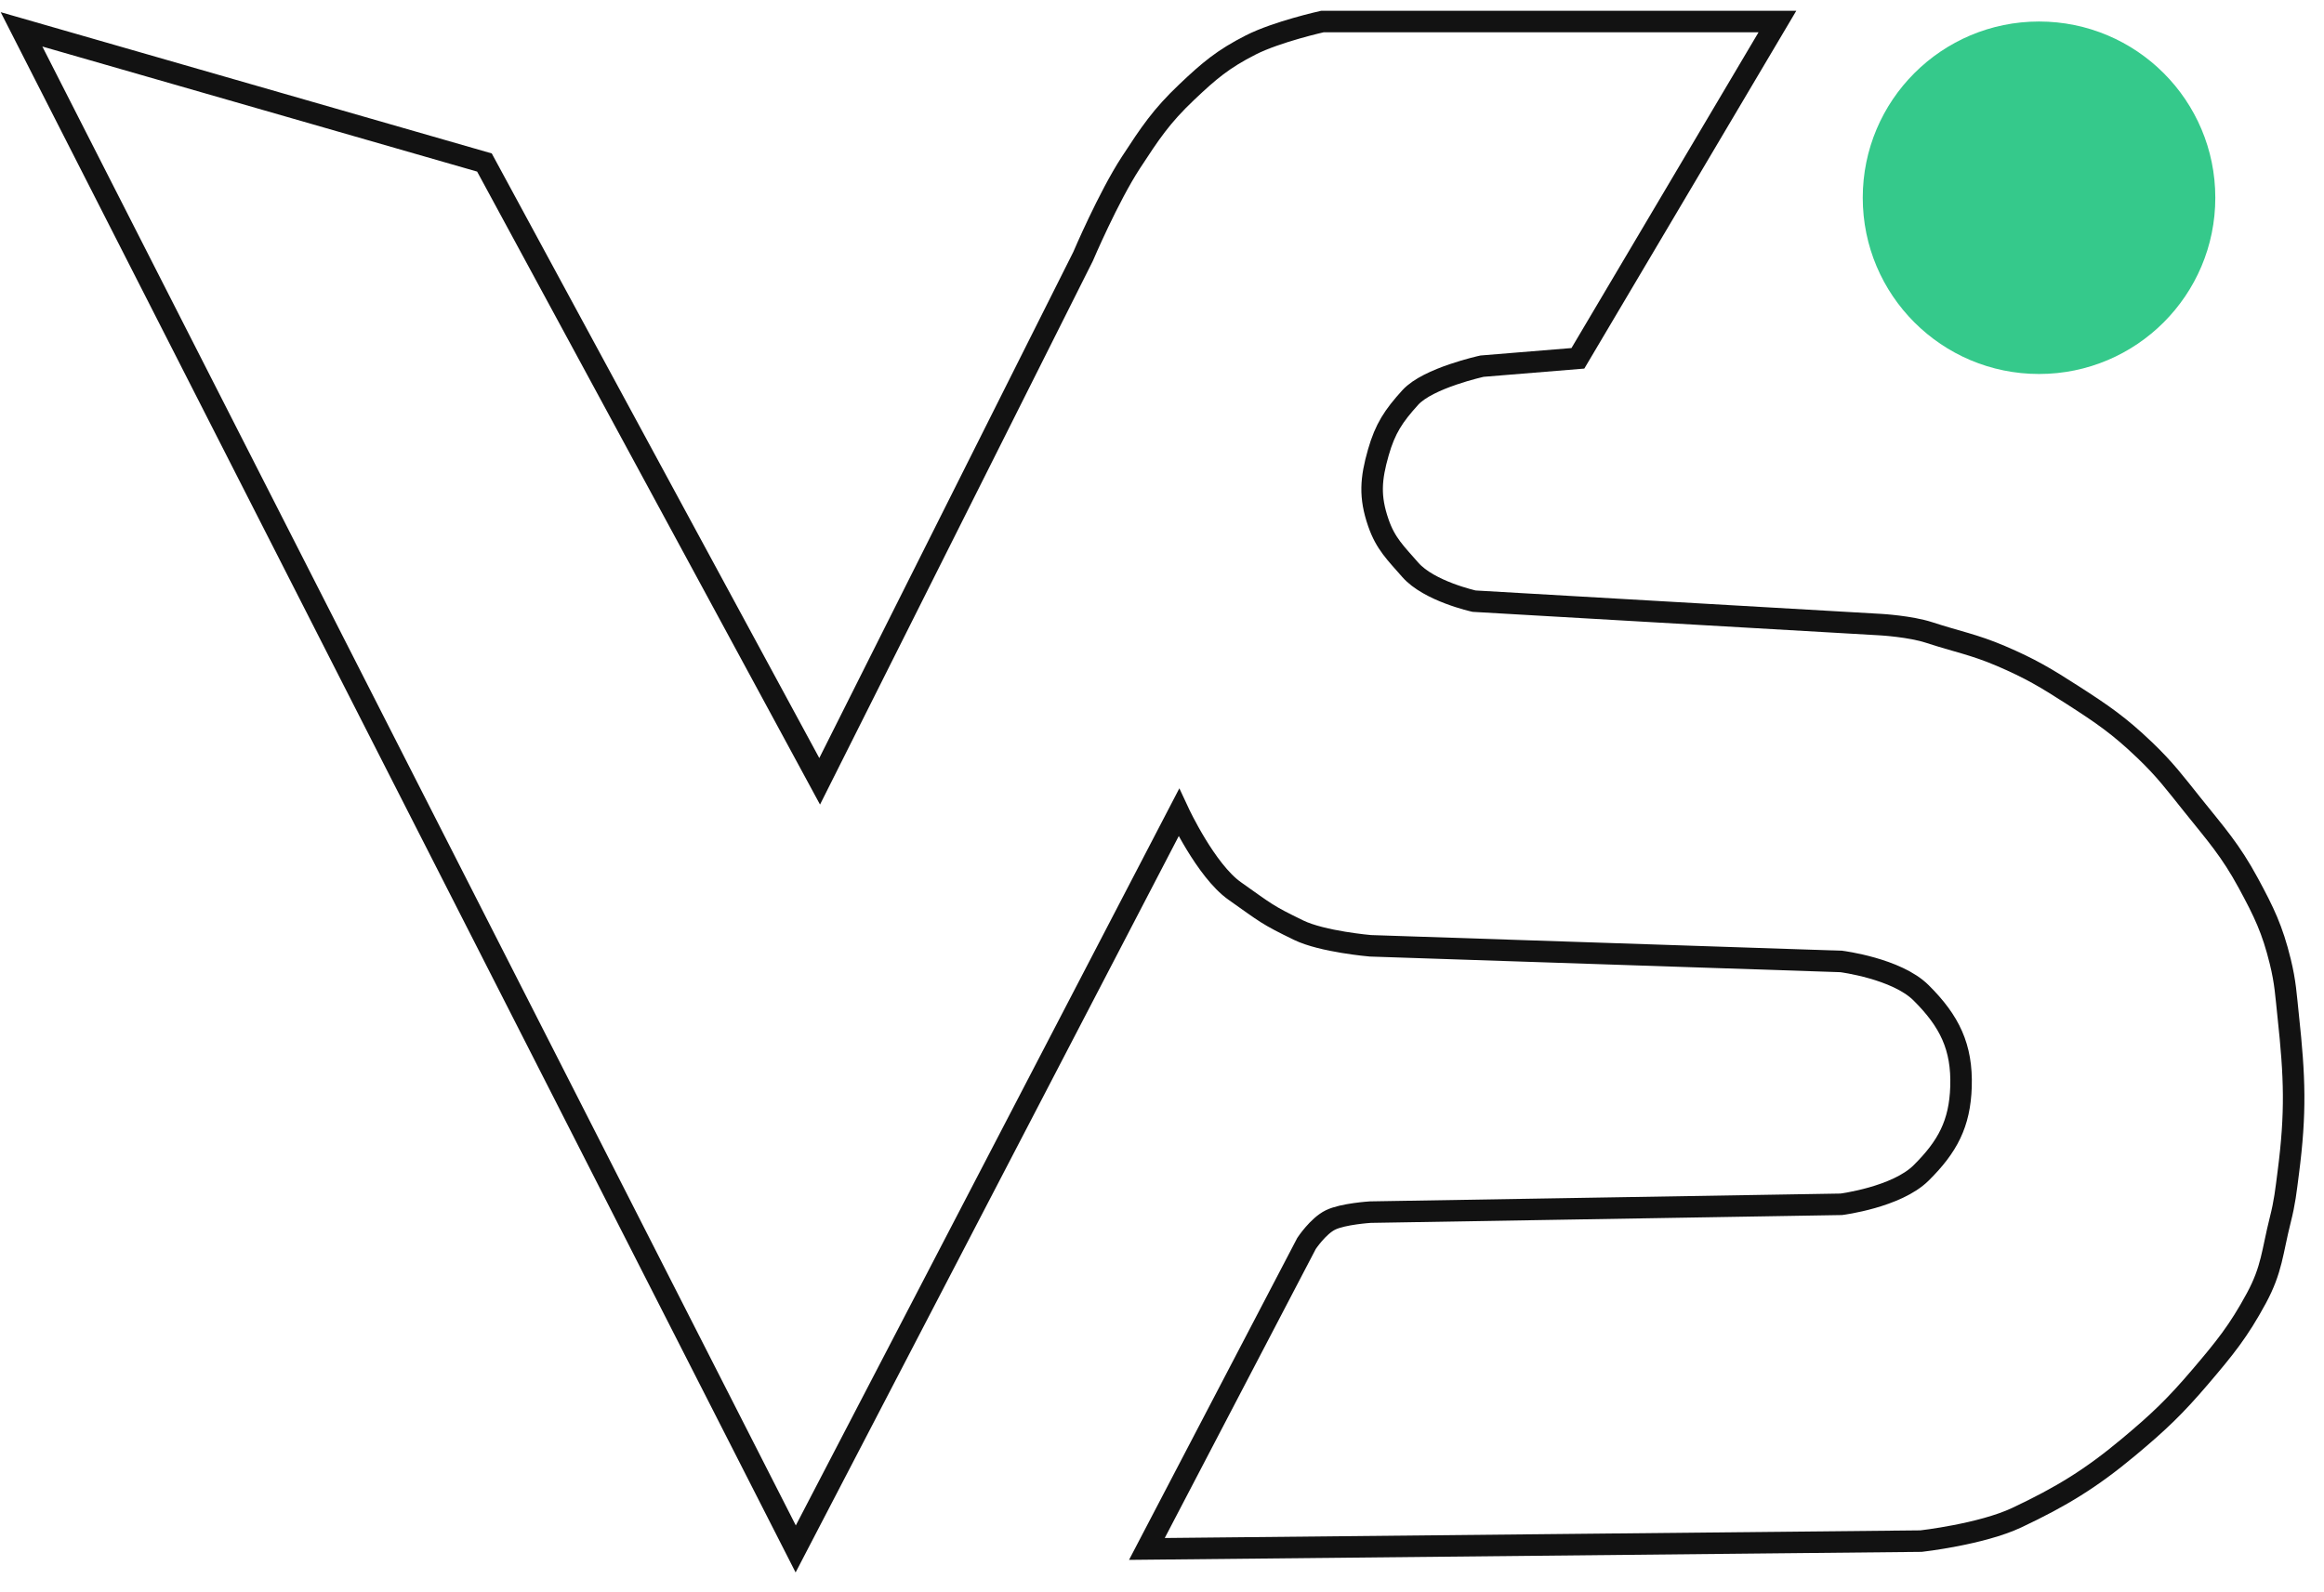
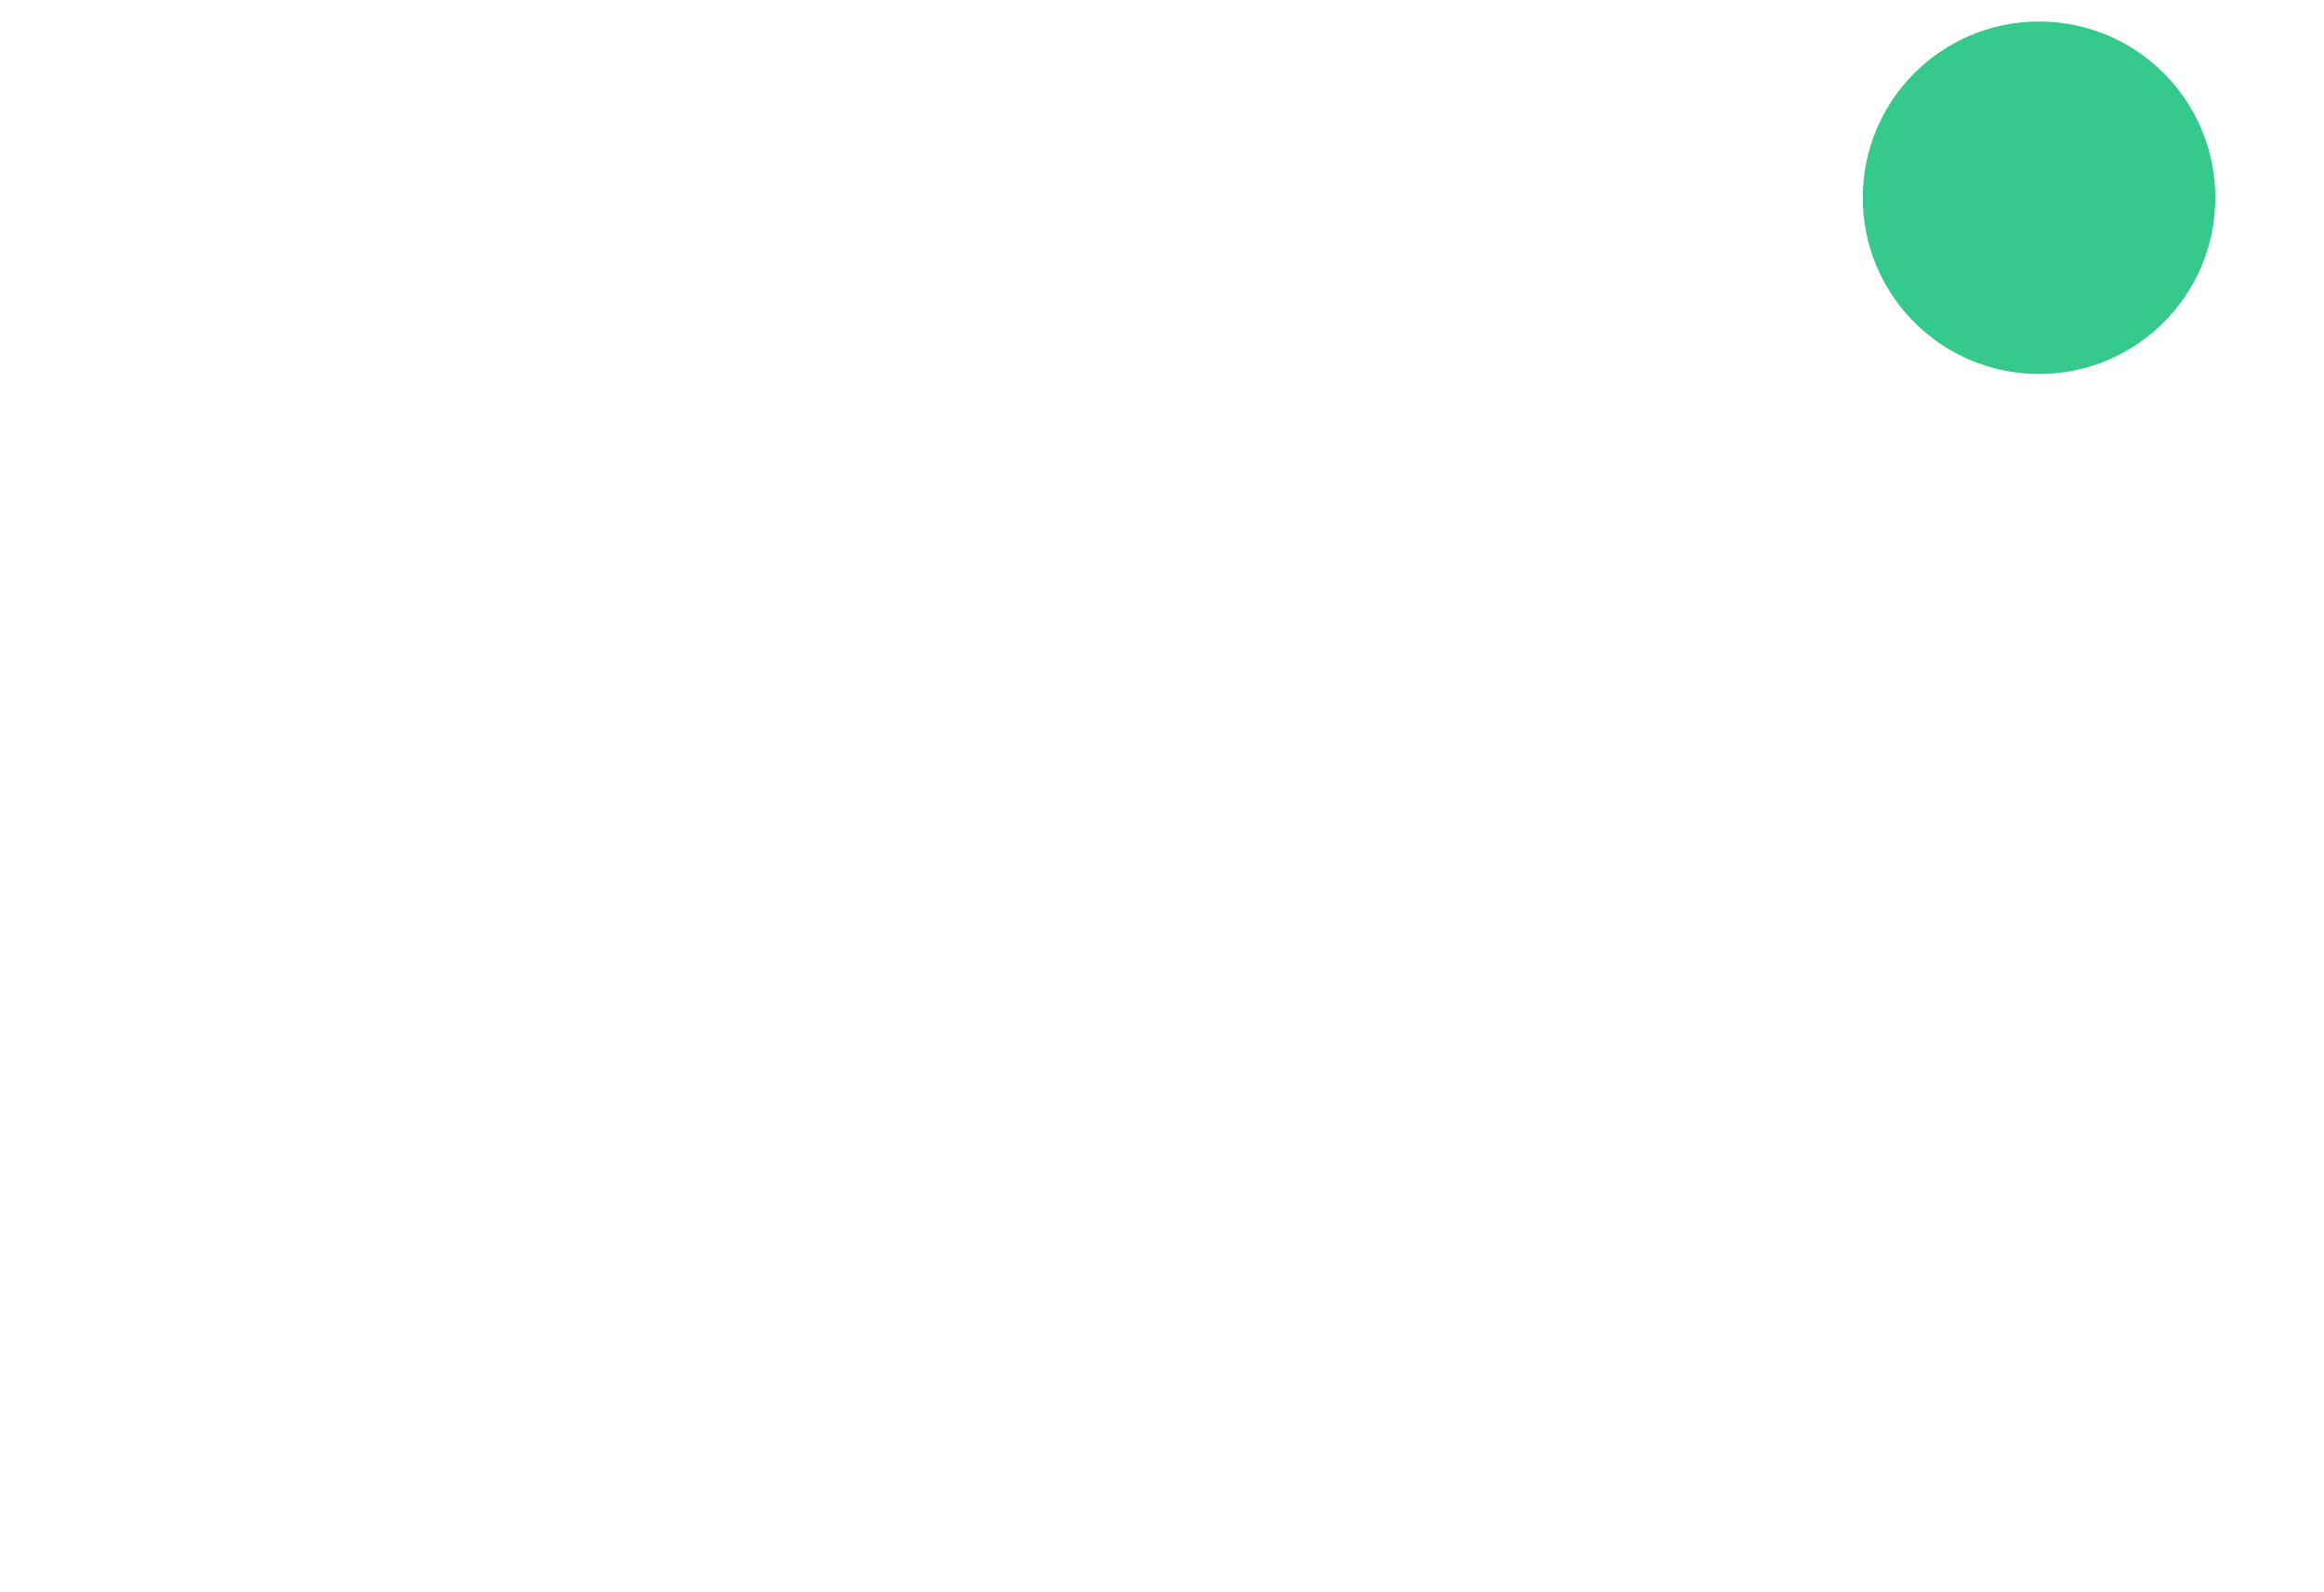
<svg xmlns="http://www.w3.org/2000/svg" width="108" height="74" viewBox="0 0 108 74" fill="none">
-   <path d="M36.978 72L1 1.364L22.513 7.554L38.091 36.318L50.331 11.923C50.331 11.923 51.507 9.16 52.556 7.554C53.448 6.189 53.965 5.403 55.153 4.277C56.195 3.289 56.834 2.747 58.12 2.092C59.34 1.471 61.458 1 61.458 1H82.6L73.327 16.656L68.876 17.02C68.876 17.02 66.367 17.564 65.538 18.477C64.761 19.333 64.371 19.922 64.055 21.026C63.702 22.258 63.635 23.091 64.055 24.303C64.39 25.273 64.859 25.708 65.538 26.487C66.407 27.483 68.505 27.944 68.505 27.944L87.422 29.036C87.422 29.036 88.778 29.116 89.647 29.4C90.951 29.827 91.725 29.954 92.986 30.492C94.353 31.077 95.076 31.51 96.324 32.313C97.705 33.202 98.479 33.73 99.662 34.861C100.618 35.776 101.062 36.38 101.887 37.41C102.98 38.775 103.654 39.519 104.484 41.051C105.216 42.404 105.602 43.203 105.967 44.692C106.207 45.67 106.231 46.241 106.338 47.241C106.641 50.069 106.704 51.702 106.338 54.523C106.227 55.381 106.179 55.868 105.967 56.708C105.592 58.194 105.587 58.996 104.855 60.349C104.025 61.882 103.392 62.658 102.258 63.99C101.076 65.378 100.324 66.094 98.92 67.267C97.176 68.724 95.792 69.57 93.727 70.544C92.076 71.322 89.276 71.636 89.276 71.636L53.298 72L60.716 57.8C60.716 57.8 61.25 56.992 61.829 56.708C62.408 56.423 63.684 56.344 63.684 56.344L85.567 55.98C85.567 55.98 88.137 55.653 89.276 54.523C90.508 53.302 91.075 52.235 91.131 50.518C91.191 48.67 90.599 47.464 89.276 46.149C88.139 45.017 85.567 44.692 85.567 44.692L63.684 43.964C63.684 43.964 61.455 43.775 60.346 43.236C58.862 42.514 58.862 42.463 57.378 41.415C56.038 40.469 54.782 37.774 54.782 37.774L36.978 72Z" stroke="#121212" />
  <circle cx="94.757" cy="9.192" r="8.192" fill="#35C98B" />
</svg>